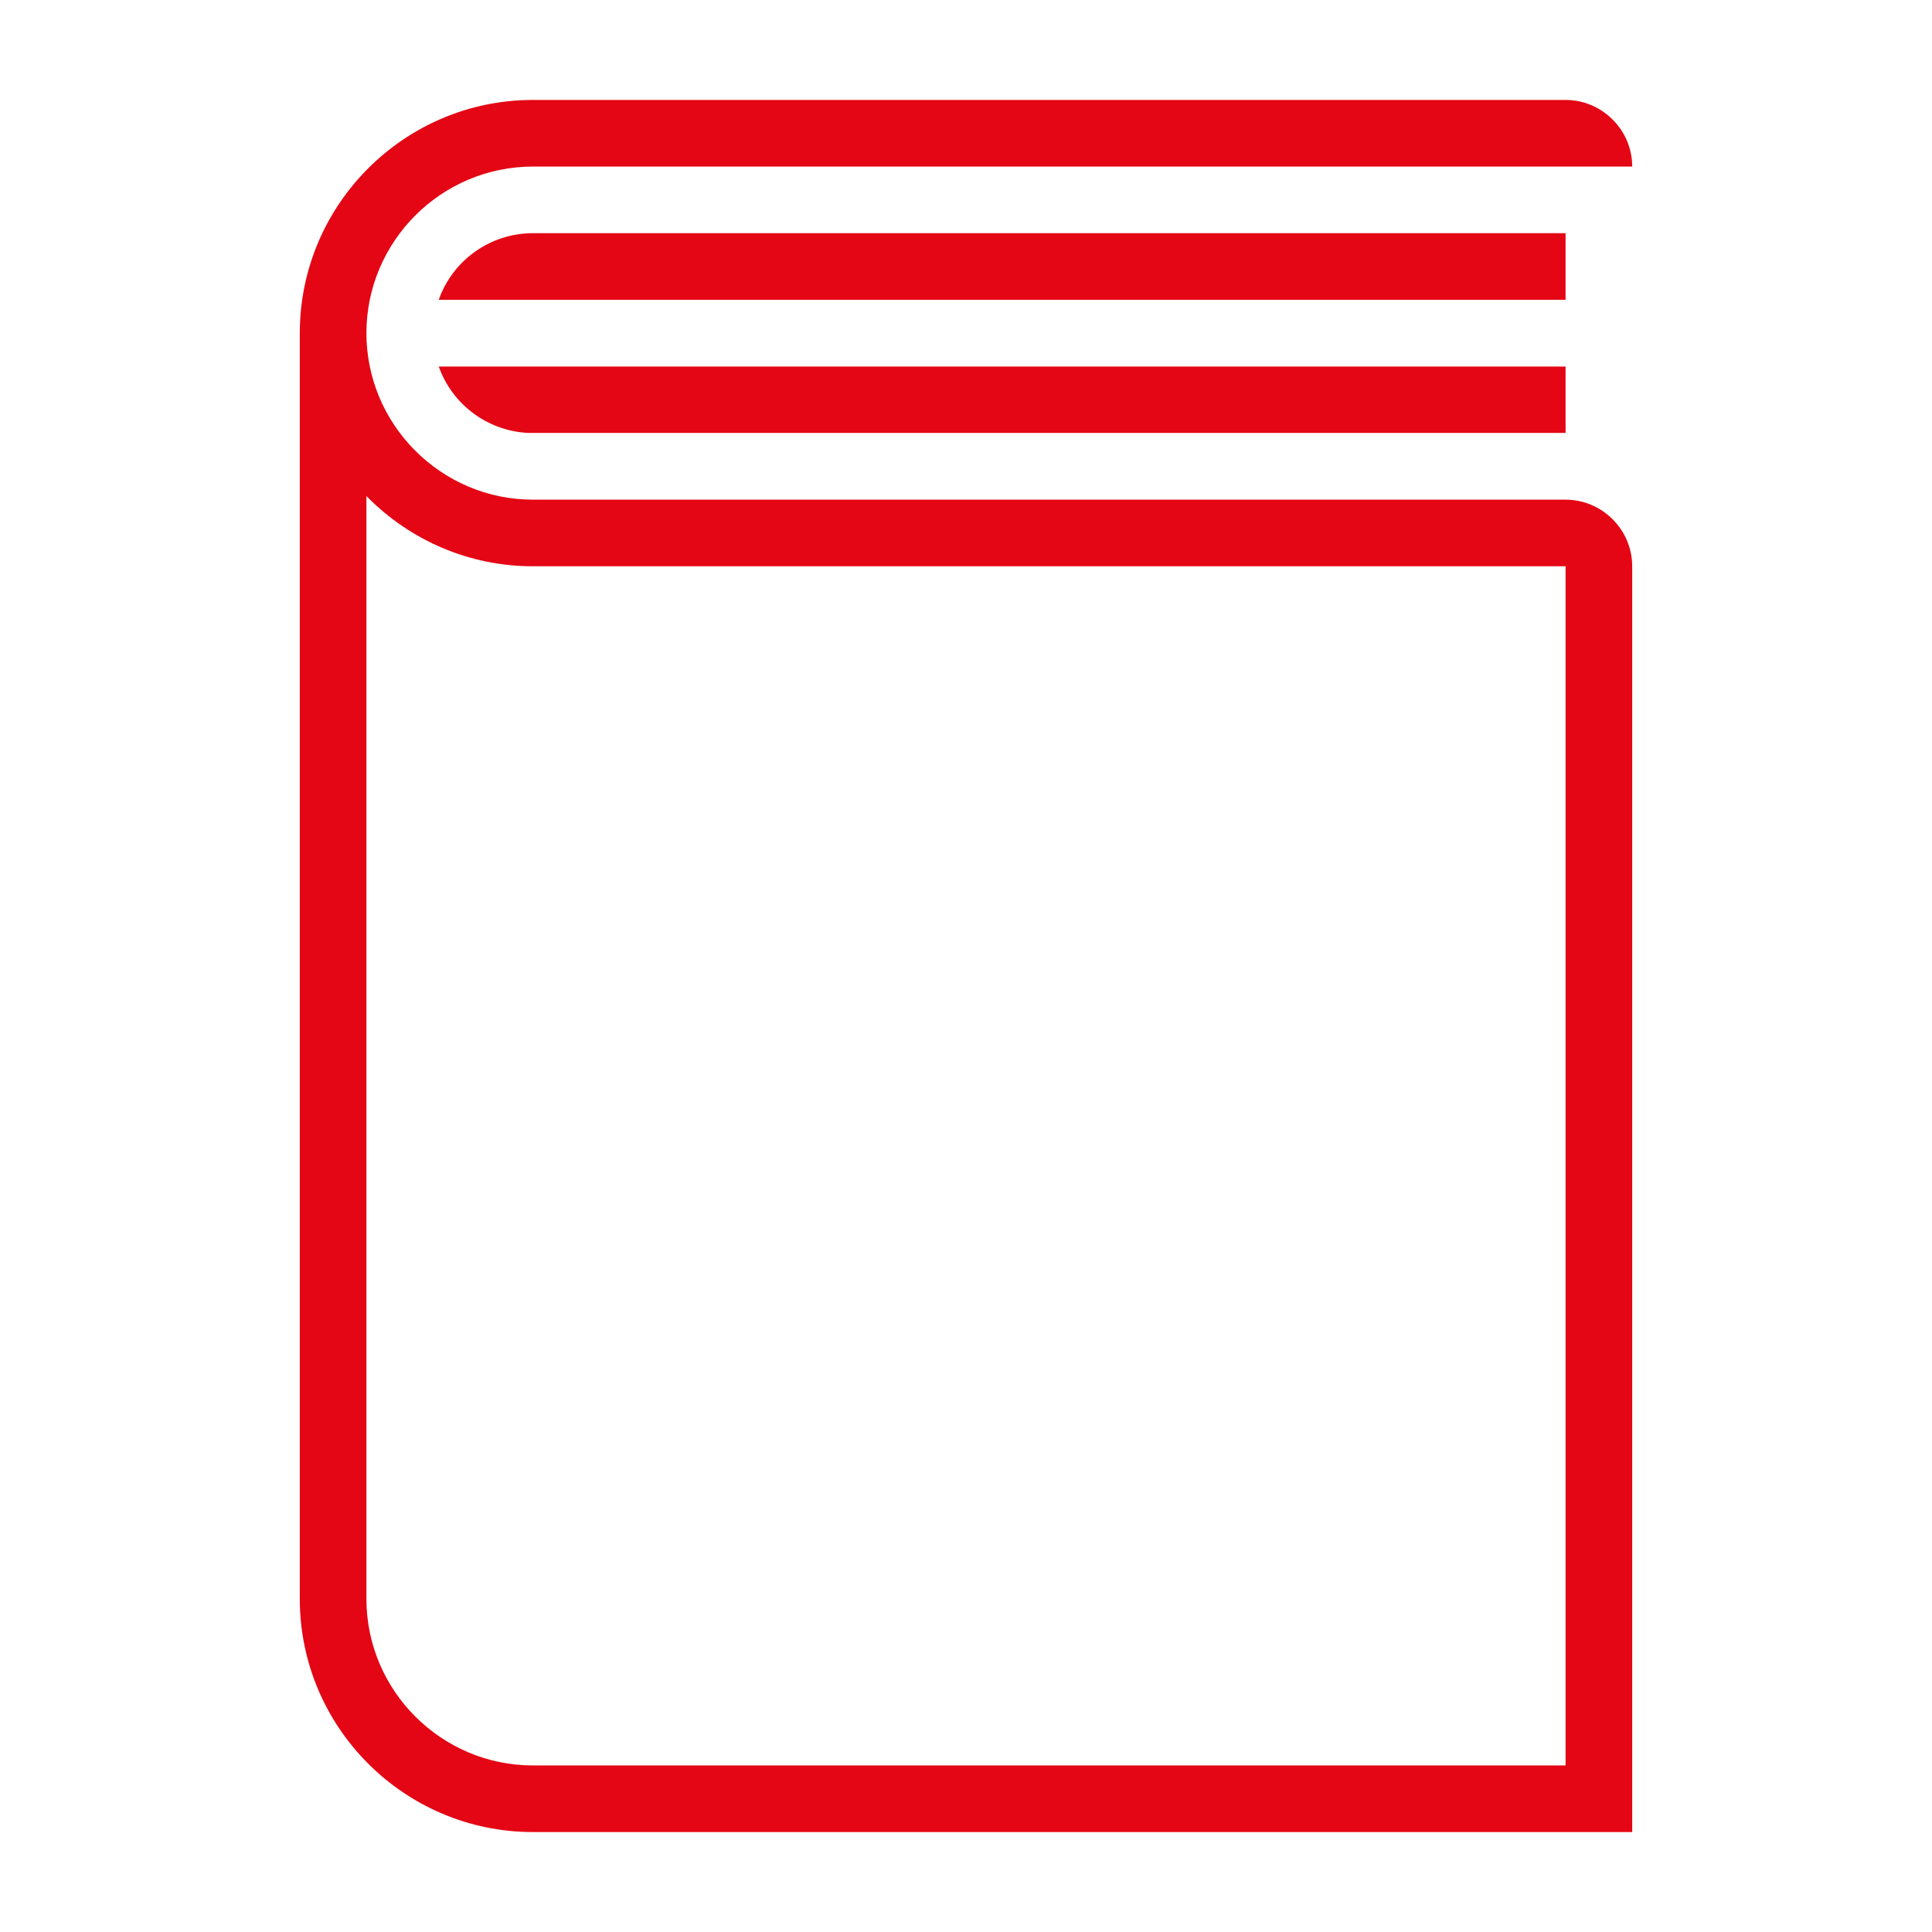
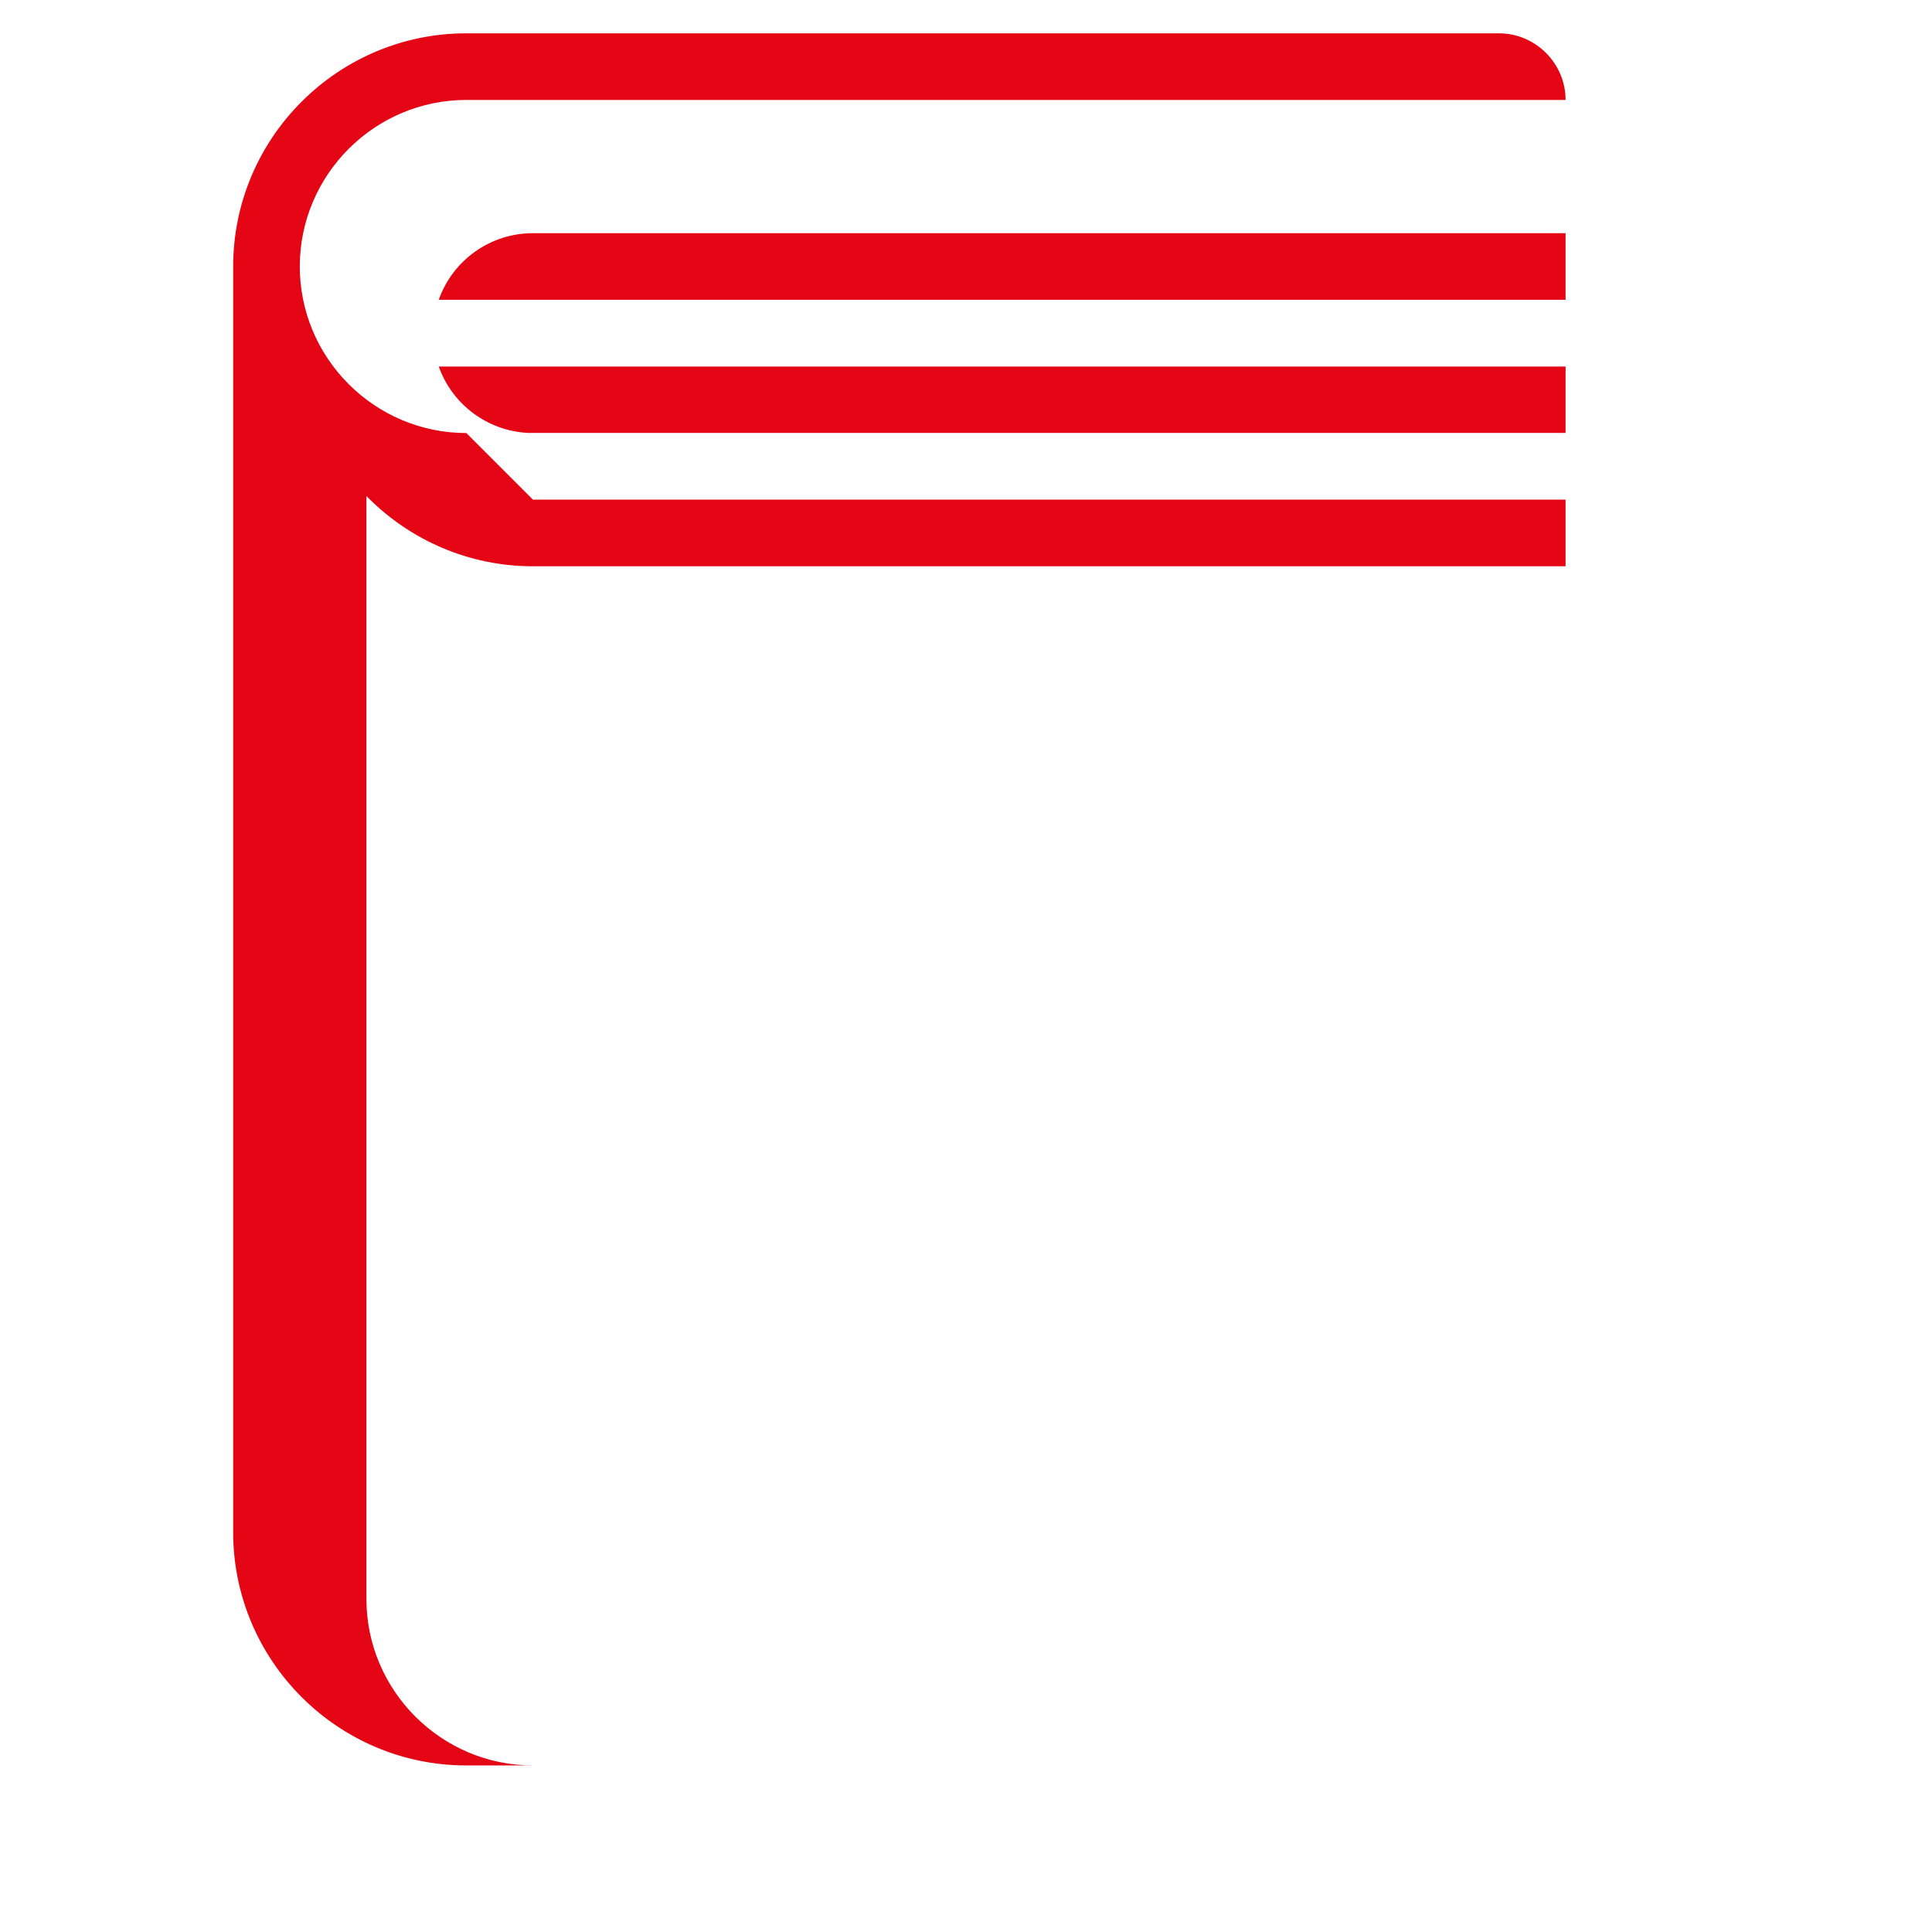
<svg xmlns="http://www.w3.org/2000/svg" version="1.1" viewBox="0,0,1024,1024">
  <desc>book icon - Licensed under Iconfu Standard License v1.0 (https://www.iconfu.com/iconfu_standard_license) - Incors GmbH</desc>
  <g fill="#e40614" fill-rule="nonzero" style="mix-blend-mode: normal">
-     <path d="M282.48,264.83h547.31c19.39,0 35.31,15.92 35.31,35.31v670.89h-582.62c-68.1,0 -123.58,-55.48 -123.58,-123.58v-670.9c0,-68.1 55.48,-123.58 123.58,-123.58h547.31c19.39,0 35.31,15.92 35.31,35.31c-194.19,0 -388.41,0 -582.62,0c-48.6,0 -88.27,39.67 -88.27,88.27c0,23.48 9.31,45.76 25.91,62.36c16,16 38.07,25.92 62.36,25.92zM195.16,263.87l-0.95,-0.95v584.53c0,48.6 39.67,88.27 88.27,88.27h547.31v-635.58h-547.31c-34.04,0 -64.93,-13.88 -87.32,-36.27zM829.79,123.59v35.31h-597.25c7.45,-21.12 27.45,-35.31 49.94,-35.31zM232.55,194.28h597.24v35.17h-549.99c-21.43,-1.08 -40.1,-15.03 -47.25,-35.17z" />
+     <path d="M282.48,264.83h547.31v670.89h-582.62c-68.1,0 -123.58,-55.48 -123.58,-123.58v-670.9c0,-68.1 55.48,-123.58 123.58,-123.58h547.31c19.39,0 35.31,15.92 35.31,35.31c-194.19,0 -388.41,0 -582.62,0c-48.6,0 -88.27,39.67 -88.27,88.27c0,23.48 9.31,45.76 25.91,62.36c16,16 38.07,25.92 62.36,25.92zM195.16,263.87l-0.95,-0.95v584.53c0,48.6 39.67,88.27 88.27,88.27h547.31v-635.58h-547.31c-34.04,0 -64.93,-13.88 -87.32,-36.27zM829.79,123.59v35.31h-597.25c7.45,-21.12 27.45,-35.31 49.94,-35.31zM232.55,194.28h597.24v35.17h-549.99c-21.43,-1.08 -40.1,-15.03 -47.25,-35.17z" />
  </g>
</svg>